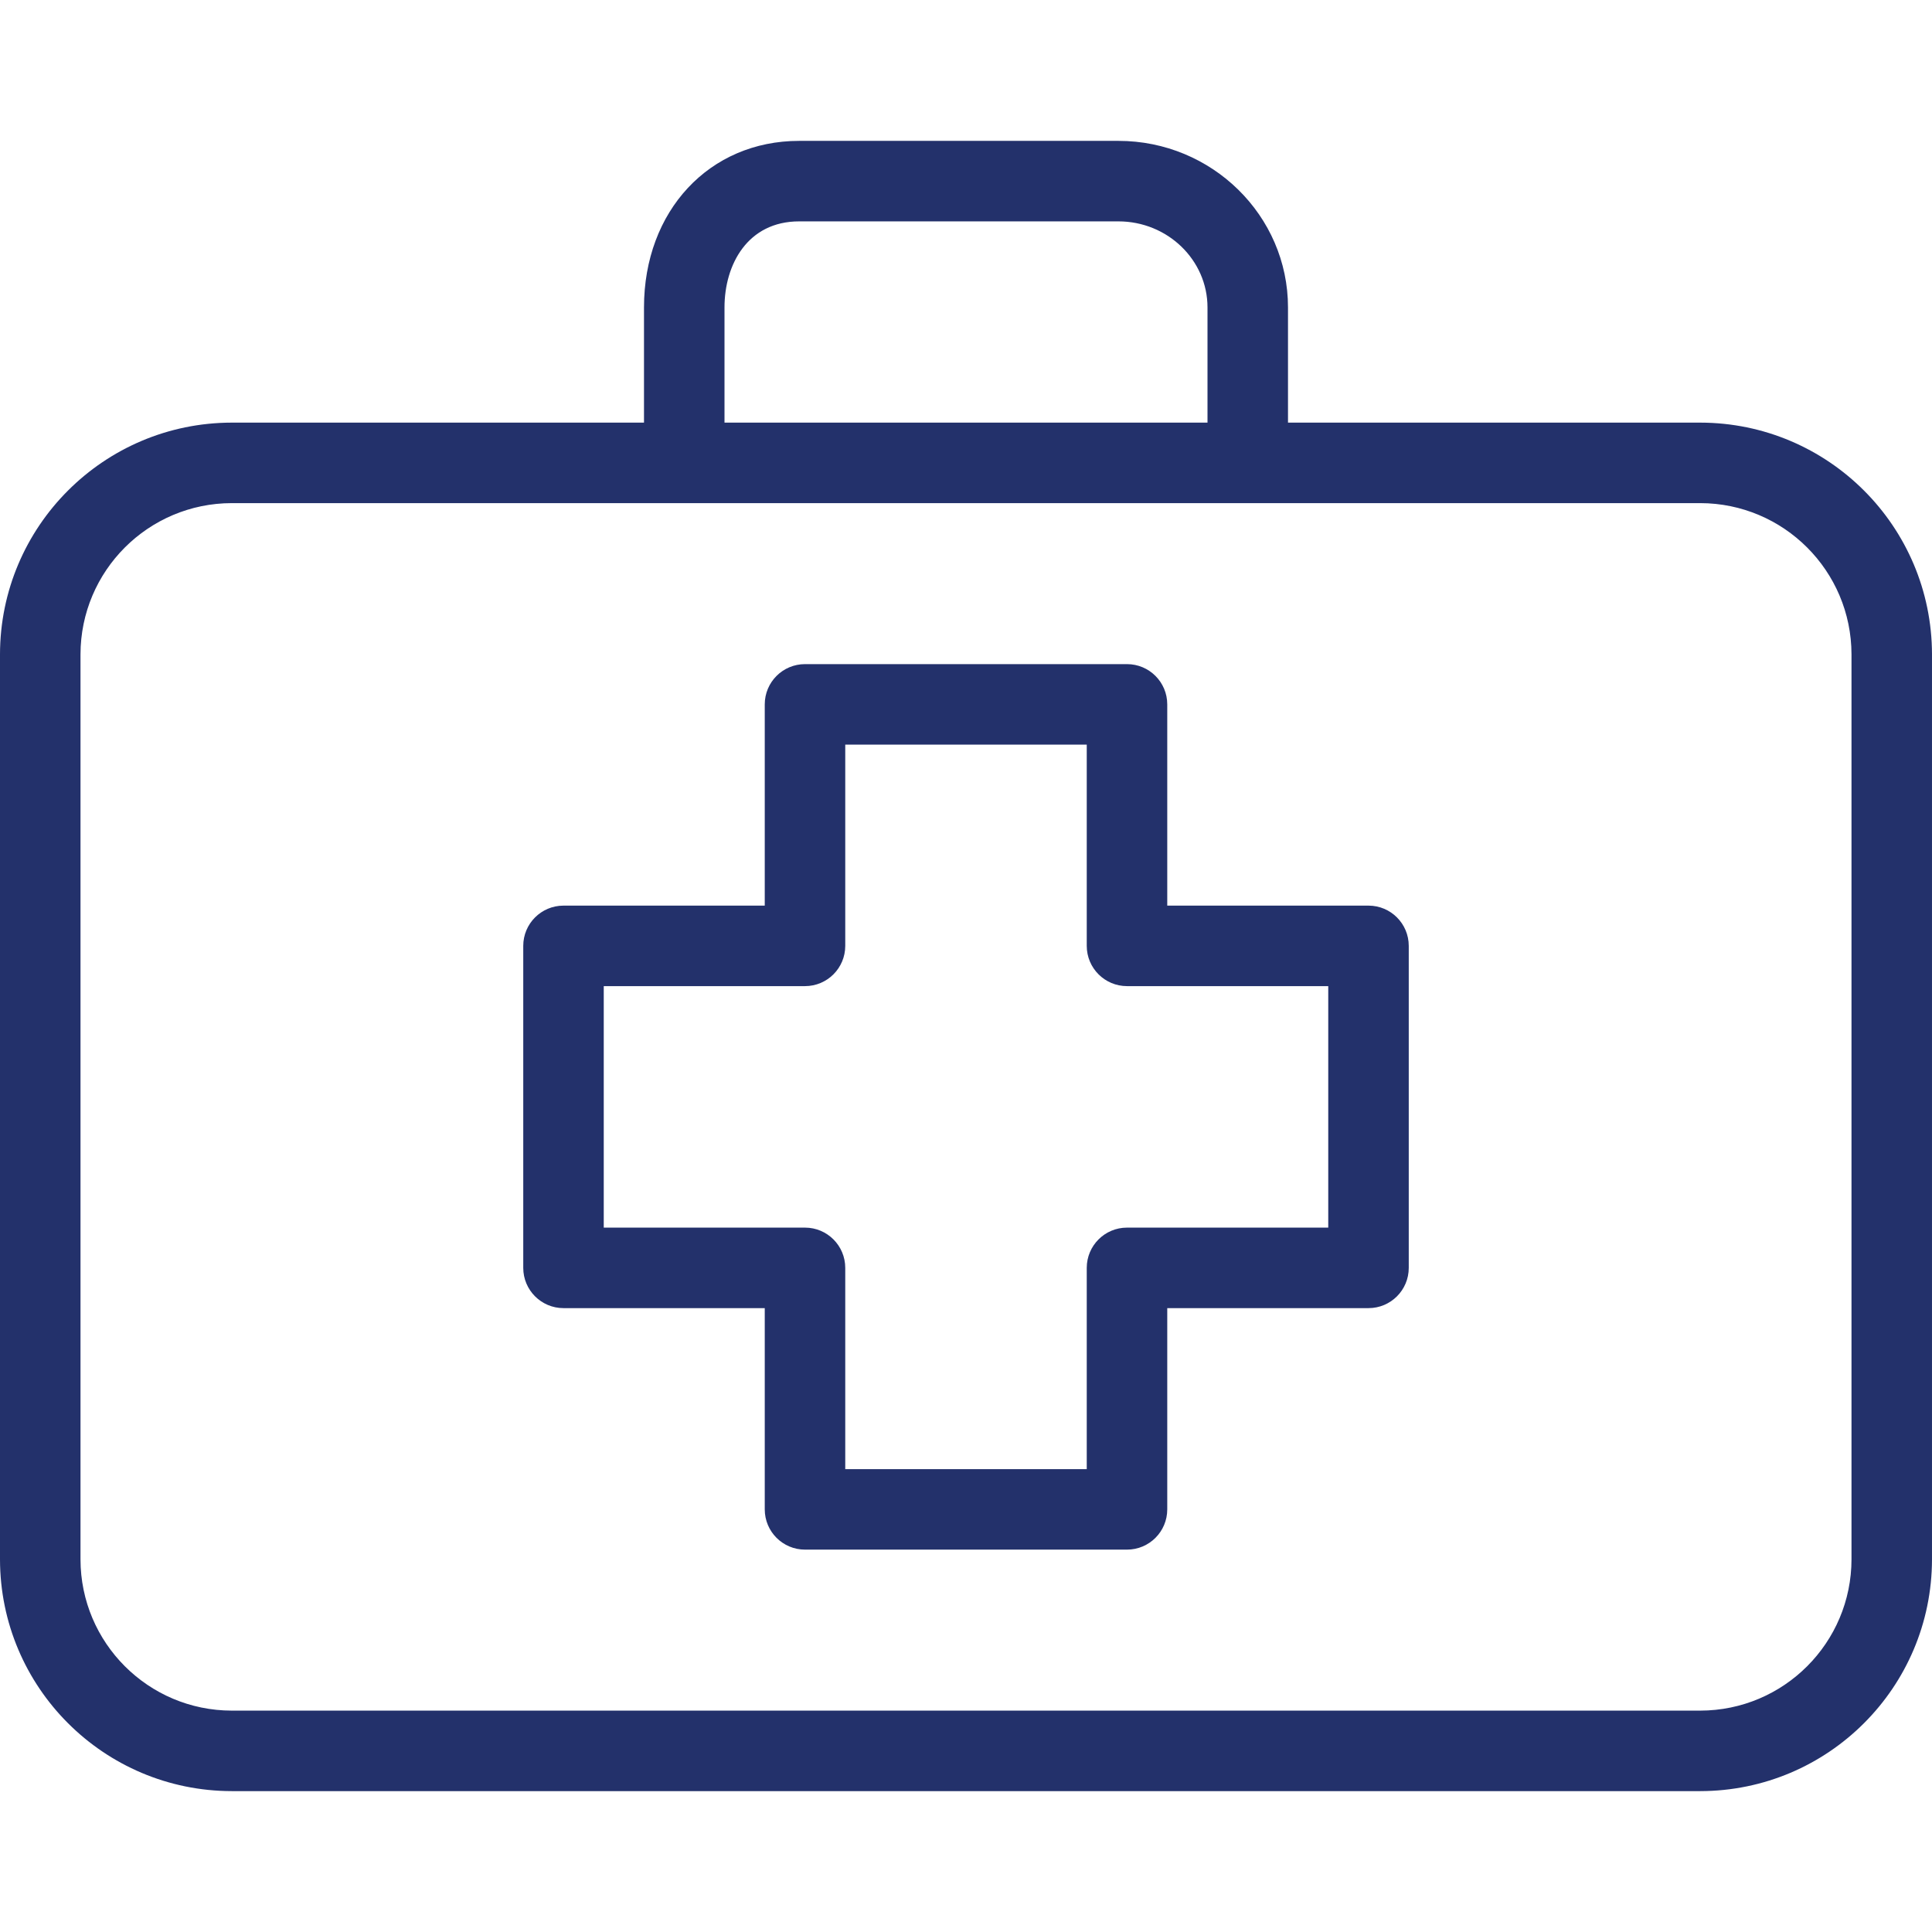
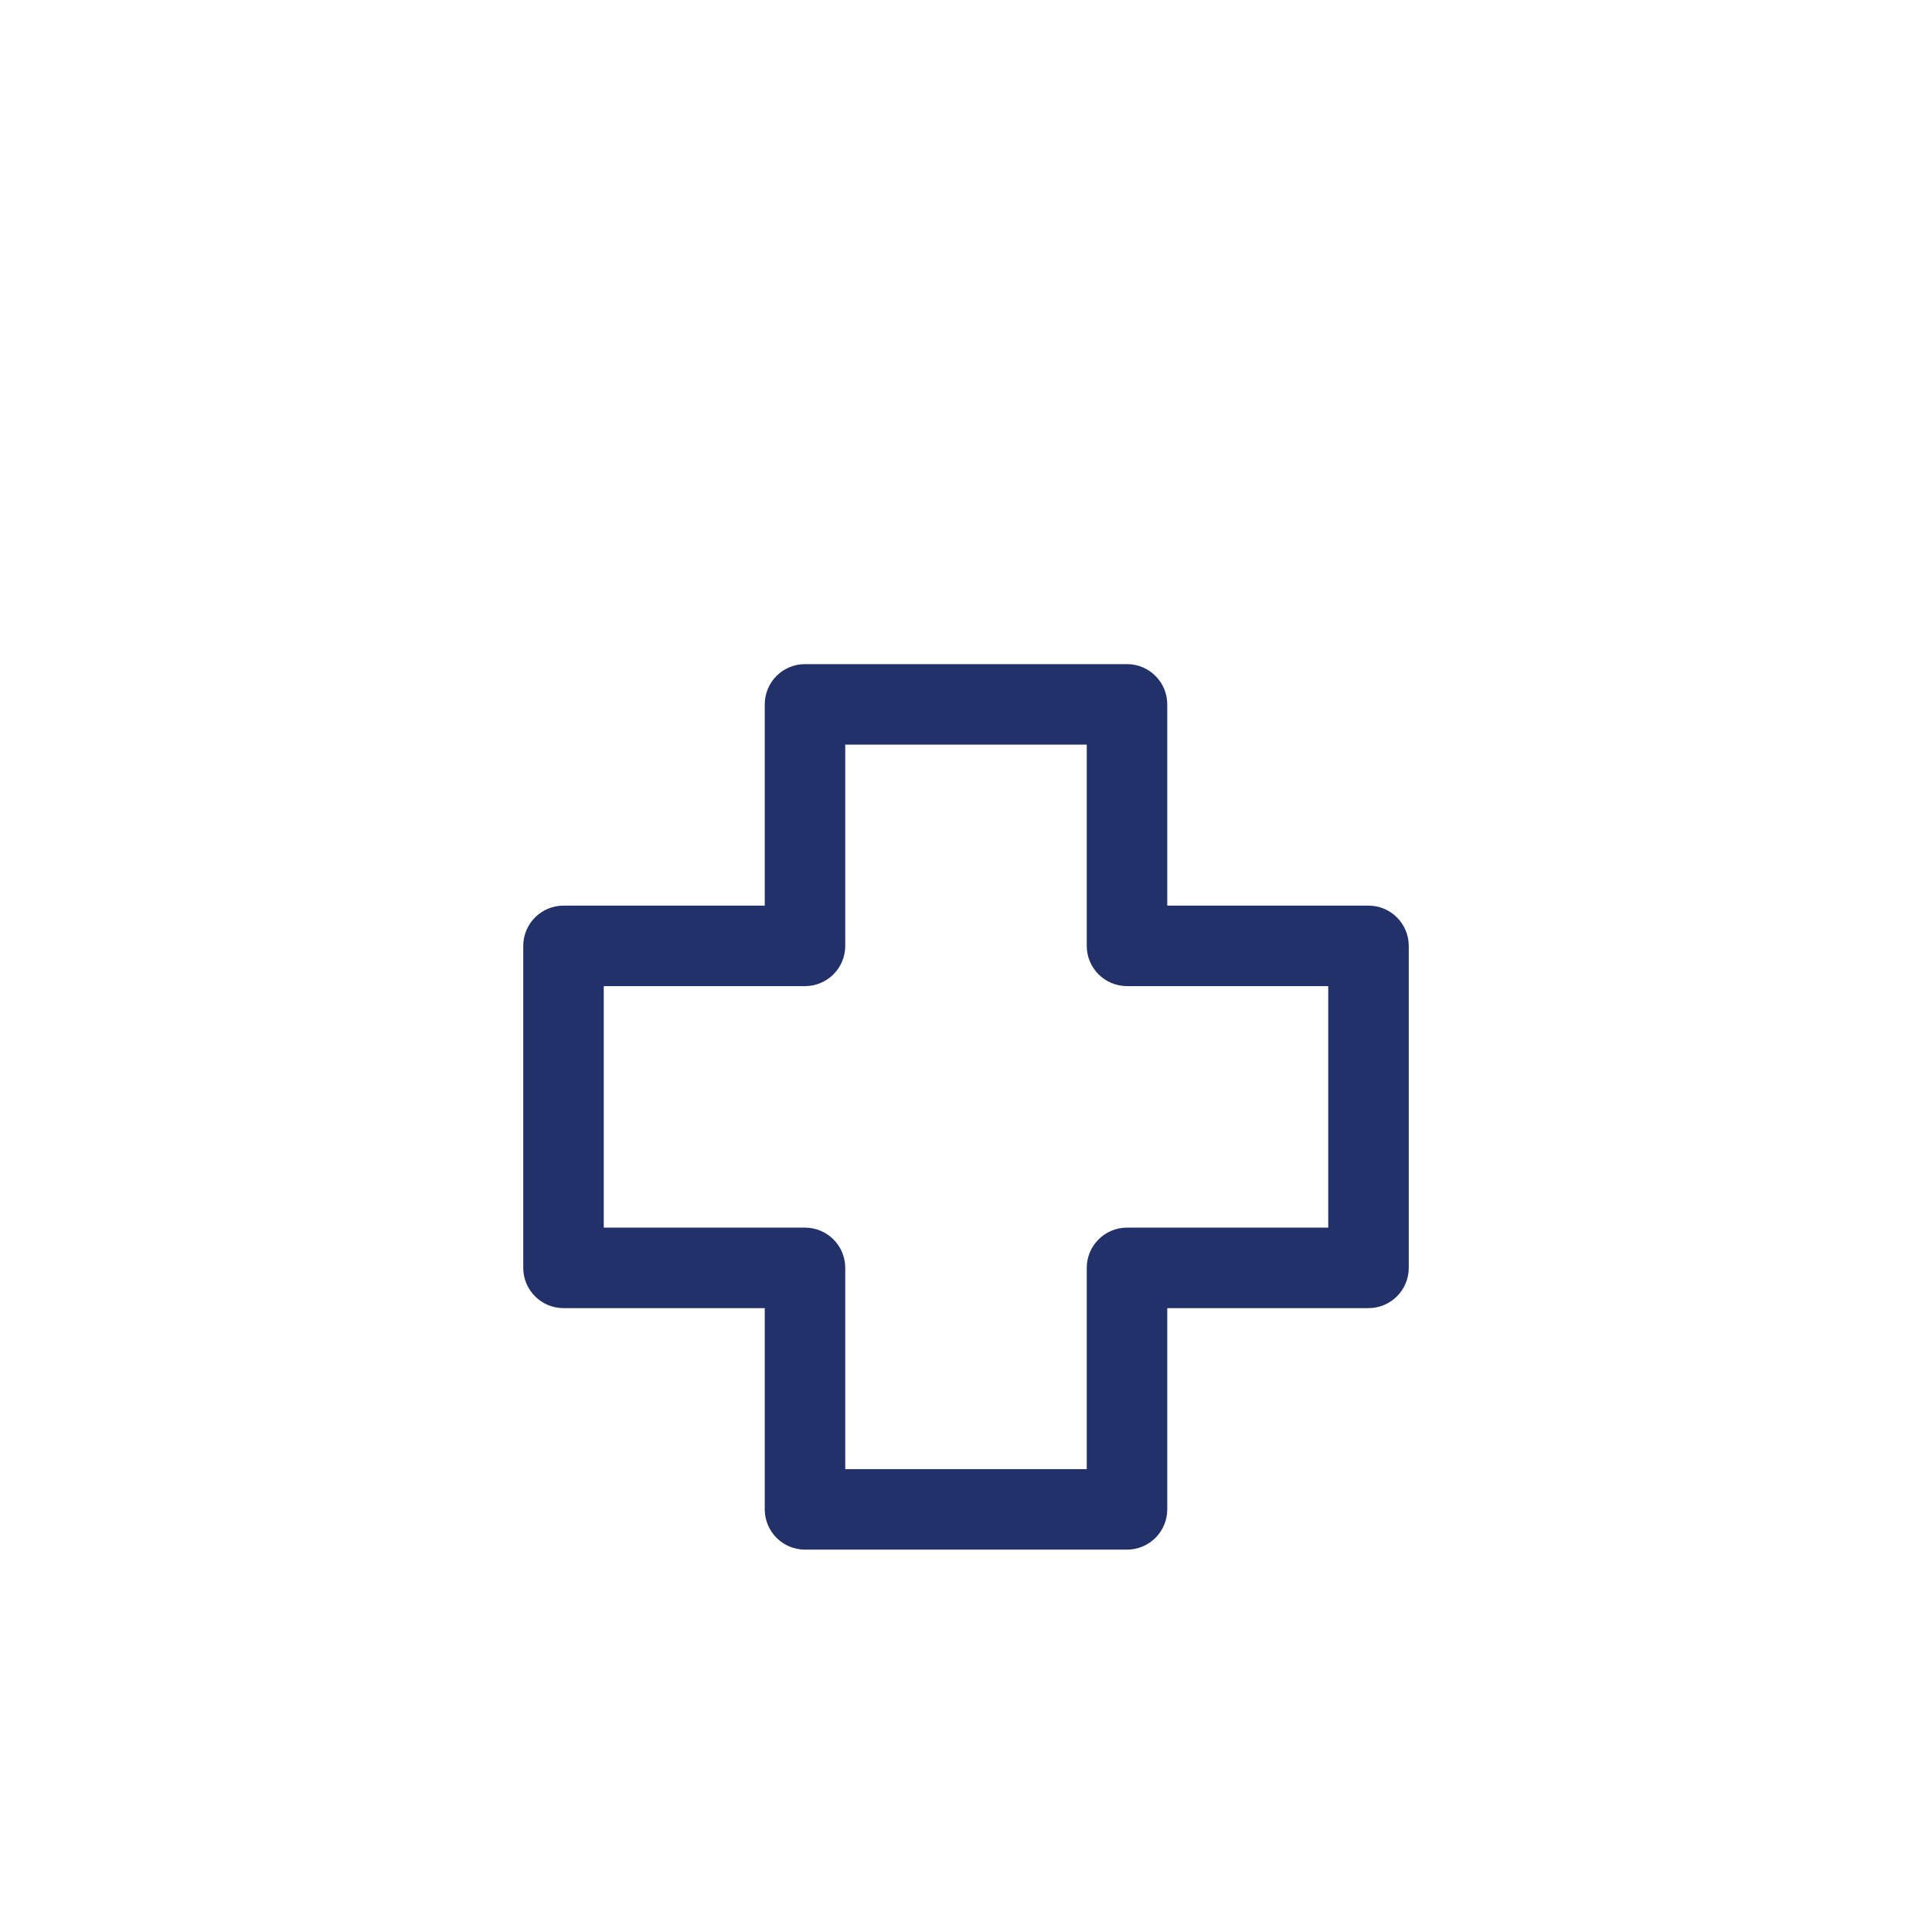
<svg xmlns="http://www.w3.org/2000/svg" id="Layer_1" x="0px" y="0px" viewBox="0 0 512 512" style="enable-background:new 0 0 512 512;" xml:space="preserve" width="512px" height="512px">
  <g>
    <g>
      <g>
        <path d="M362.667,240h-53.333v-53.333c0-5.891-4.776-10.667-10.667-10.667h-85.333c-5.891,0-10.667,4.776-10.667,10.667V240 h-53.333c-5.891,0-10.667,4.776-10.667,10.667V336c0,5.891,4.776,10.667,10.667,10.667h53.333V400 c0,5.891,4.776,10.667,10.667,10.667h85.333c5.891,0,10.667-4.776,10.667-10.667v-53.333h53.333 c5.891,0,10.667-4.776,10.667-10.667v-85.333C373.333,244.776,368.558,240,362.667,240z M352,325.333h-53.333 c-5.891,0-10.667,4.776-10.667,10.667v53.333h-64V336c0-5.891-4.776-10.667-10.667-10.667H160v-64h53.333 c5.891,0,10.667-4.776,10.667-10.667v-53.333h64v53.333c0,5.891,4.776,10.667,10.667,10.667H352V325.333z" fill="#23316b" />
-         <path d="M450.571,112H341.333V81.472c0-24.341-20.16-44.139-44.939-44.139h-84.608c-23.829,0-41.12,18.56-41.12,44.139V112 H61.429C27.517,112.035,0.035,139.517,0,173.429v239.808c0.035,33.912,27.517,61.394,61.429,61.429h389.141 c33.912-0.035,61.394-27.517,61.429-61.429V173.429C511.965,139.518,484.483,112.035,450.571,112z M192,81.472 c0-11.349,6.112-22.805,19.787-22.805h84.608c13.013,0,23.605,10.229,23.605,22.805V112H192V81.472z M490.667,413.205 c-0.006,22.147-17.949,40.104-40.096,40.128H61.429c-22.135-0.023-40.072-17.961-40.096-40.096V173.429 c0.024-22.135,17.961-40.072,40.096-40.096h389.141c22.135,0.024,40.073,17.961,40.096,40.096V413.205z" fill="#23316b" />
      </g>
    </g>
  </g>
  <g> </g>
  <g> </g>
  <g> </g>
  <g> </g>
  <g> </g>
  <g> </g>
  <g> </g>
  <g> </g>
  <g> </g>
  <g> </g>
  <g> </g>
  <g> </g>
  <g> </g>
  <g> </g>
  <g> </g>
</svg>